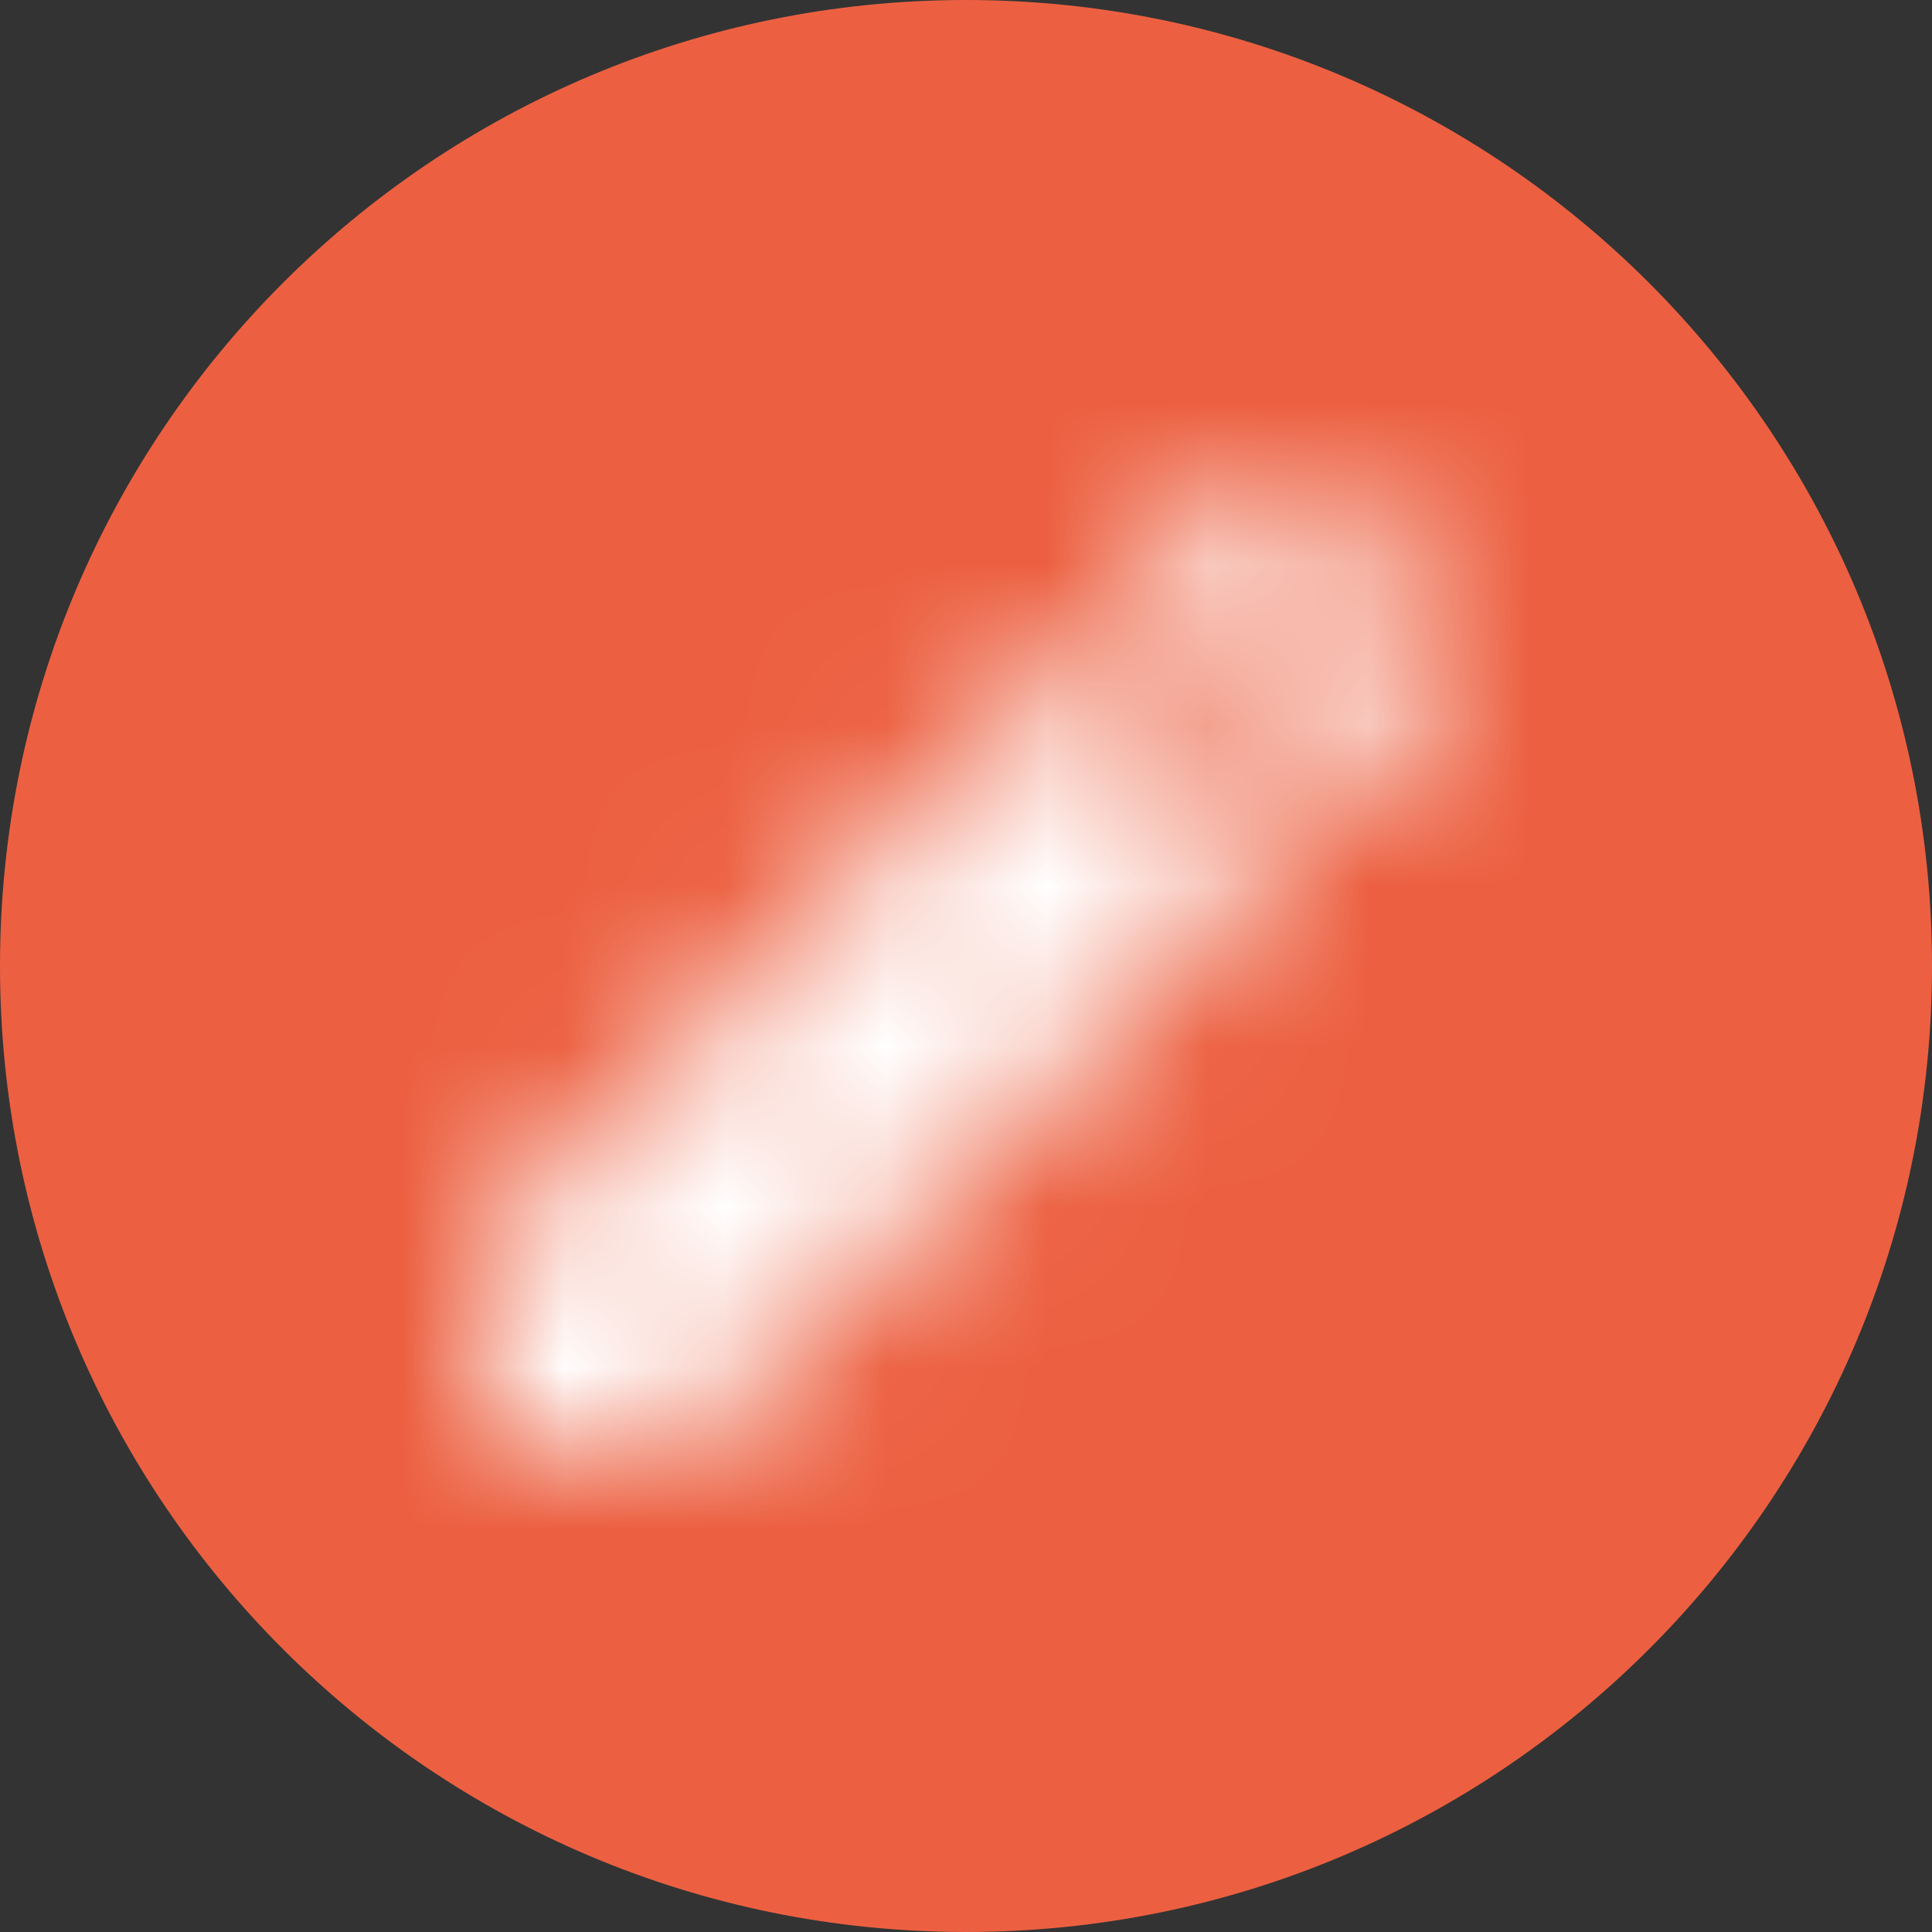
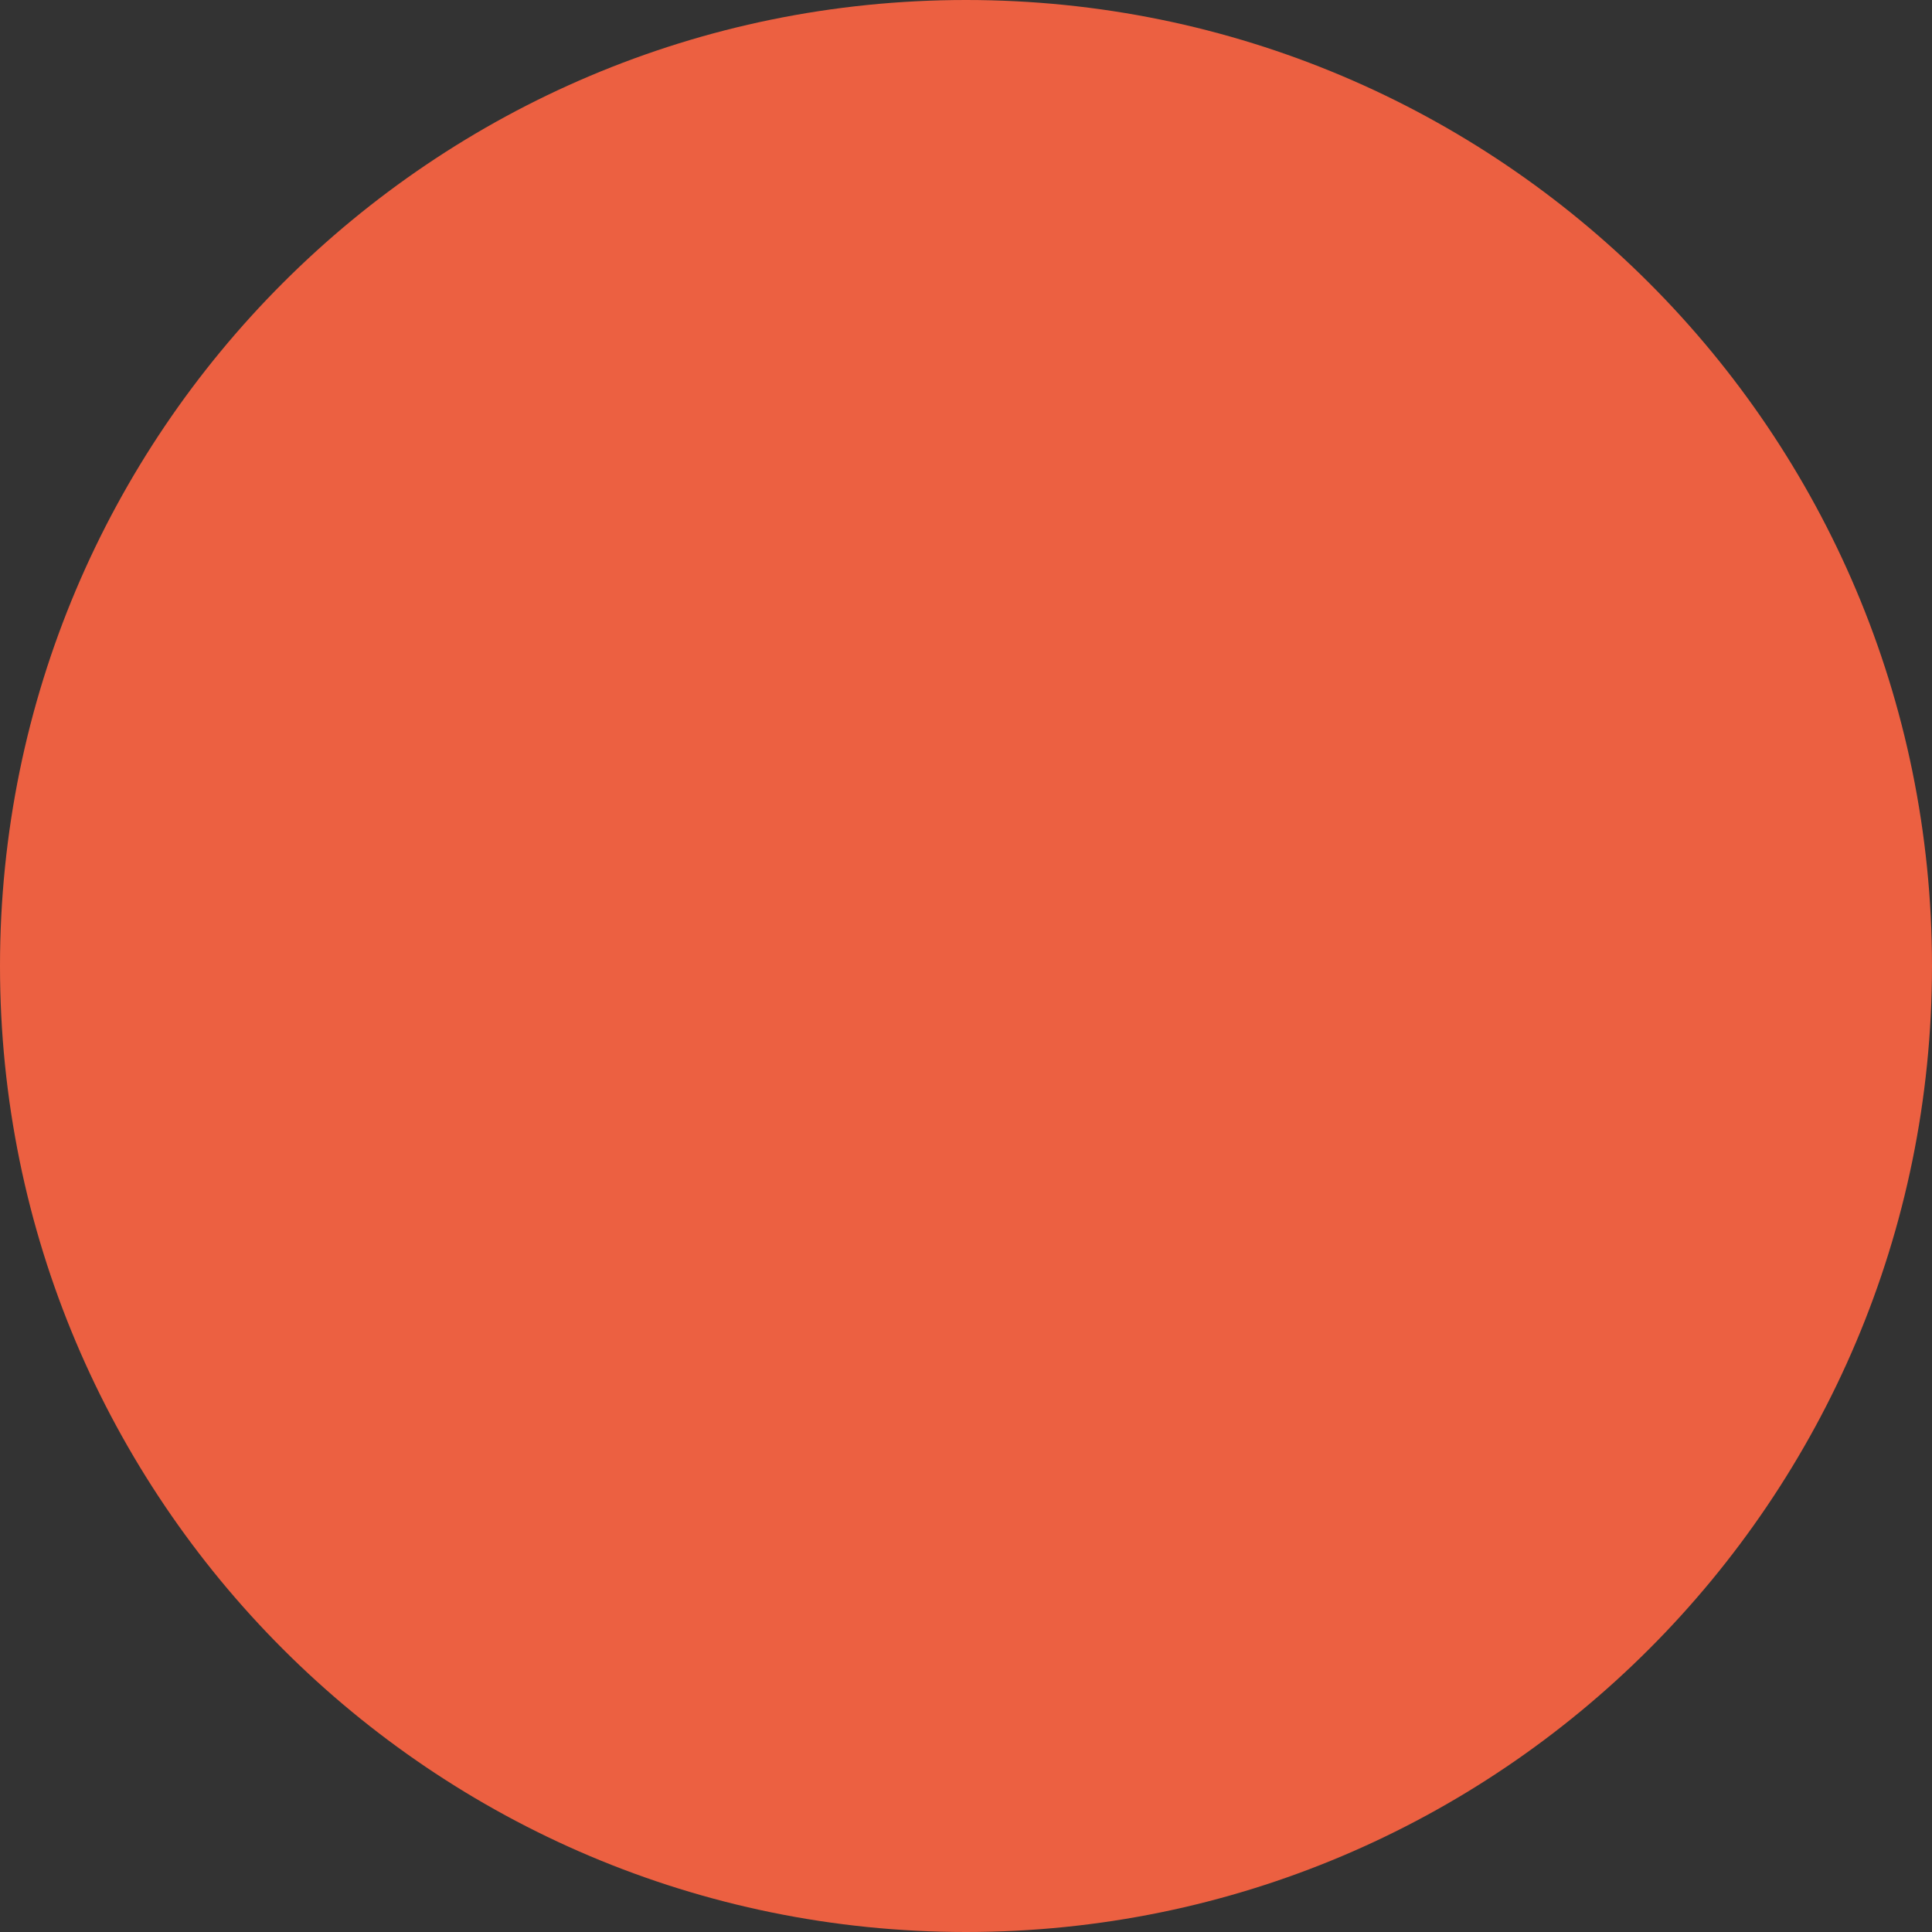
<svg xmlns="http://www.w3.org/2000/svg" width="12" height="12" viewBox="0 0 12 12" fill="none">
  <rect x="0" y="0" width="12" height="12" fill="#333333" stroke="none" />
  <path d="M0 6C0 2.686 2.686 0 6 0C9.314 0 12 2.686 12 6C12 9.314 9.314 12 6 12C2.686 12 0 9.314 0 6Z" fill="#EC6041" />
  <mask id="mask0_203_34123" style="mask-type:alpha" maskUnits="userSpaceOnUse" x="2" y="2" width="8" height="7">
-     <path fill-rule="evenodd" clip-rule="evenodd" d="M8.903 3.877C9.033 4.007 9.033 4.217 8.903 4.347L8.293 4.957L7.043 3.707L7.653 3.097C7.715 3.034 7.8 2.999 7.888 2.999C7.976 2.999 8.061 3.034 8.123 3.097L8.903 3.877ZM3 8.833V7.82C3 7.773 3.016 7.733 3.05 7.7L6.686 4.063L7.936 5.313L4.296 8.95C4.266 8.983 4.223 9 4.18 9H3.166C3.073 9 3 8.927 3 8.833Z" fill="black" />
+     <path fill-rule="evenodd" clip-rule="evenodd" d="M8.903 3.877C9.033 4.007 9.033 4.217 8.903 4.347L8.293 4.957L7.043 3.707L7.653 3.097C7.715 3.034 7.8 2.999 7.888 2.999C7.976 2.999 8.061 3.034 8.123 3.097ZM3 8.833V7.82C3 7.773 3.016 7.733 3.05 7.7L6.686 4.063L7.936 5.313L4.296 8.95C4.266 8.983 4.223 9 4.18 9H3.166C3.073 9 3 8.927 3 8.833Z" fill="black" />
  </mask>
  <g mask="url(#mask0_203_34123)">
-     <rect x="2" y="2" width="8" height="8" fill="white" />
-   </g>
+     </g>
</svg>